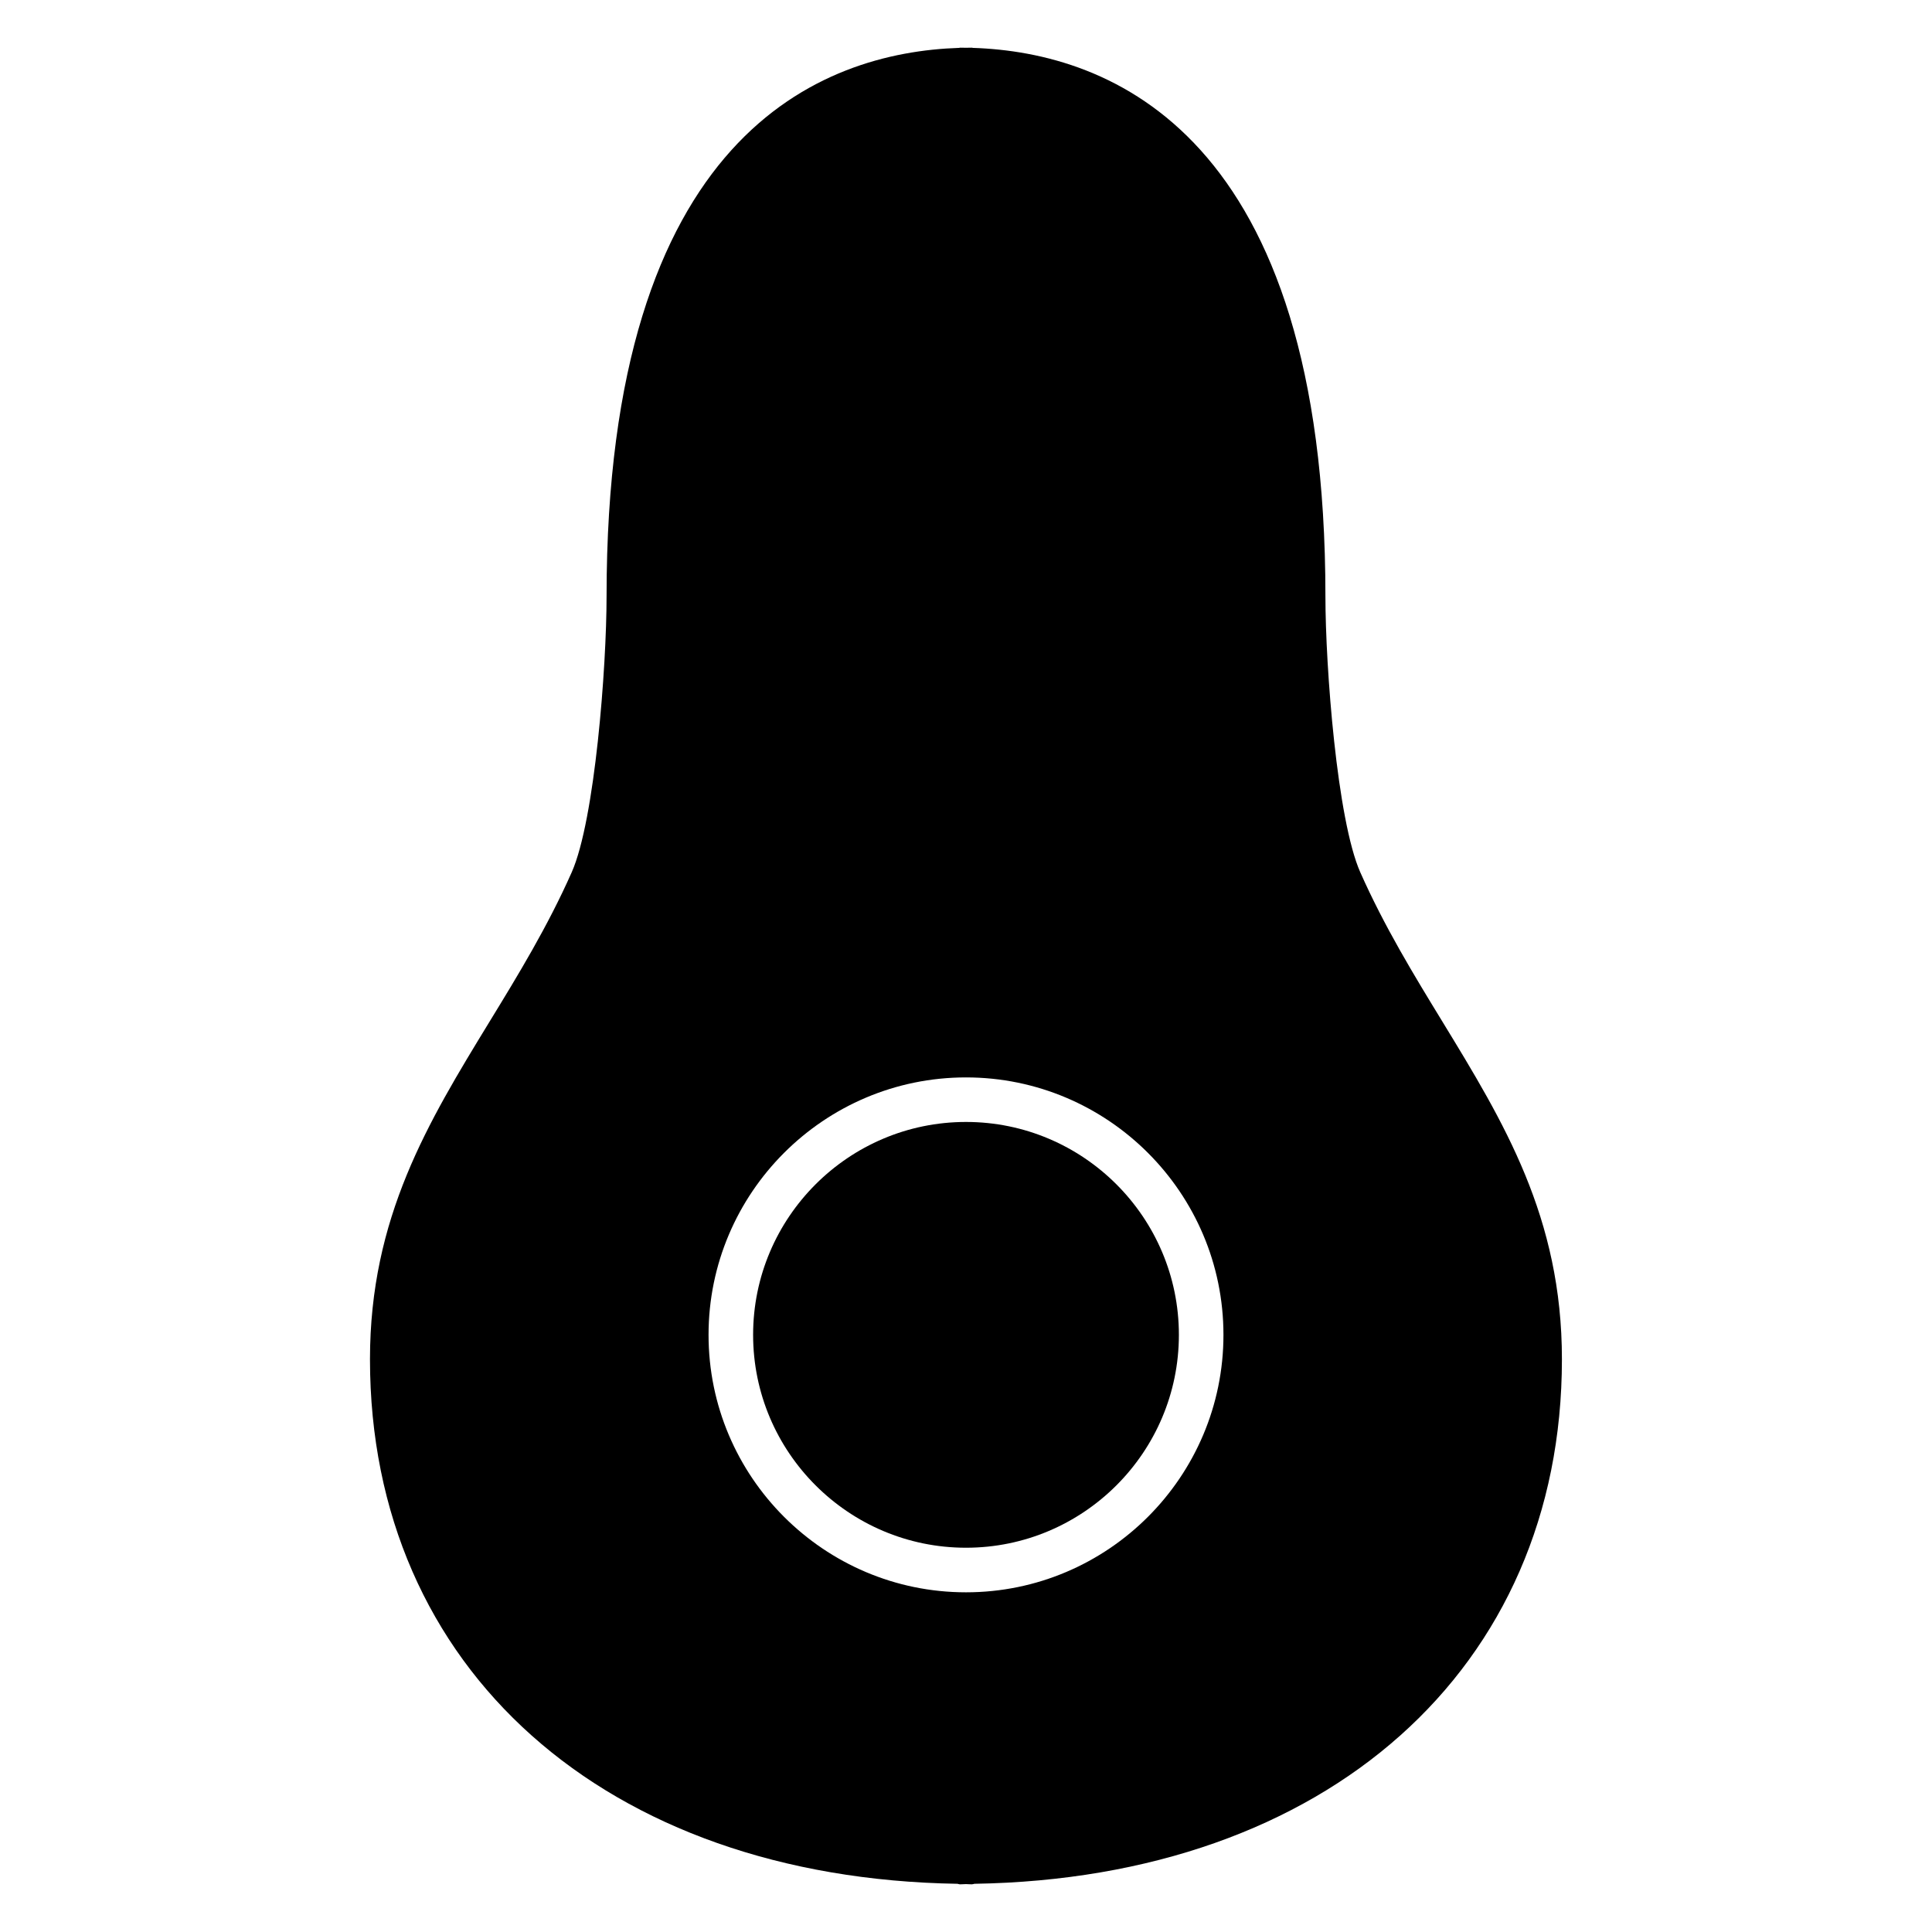
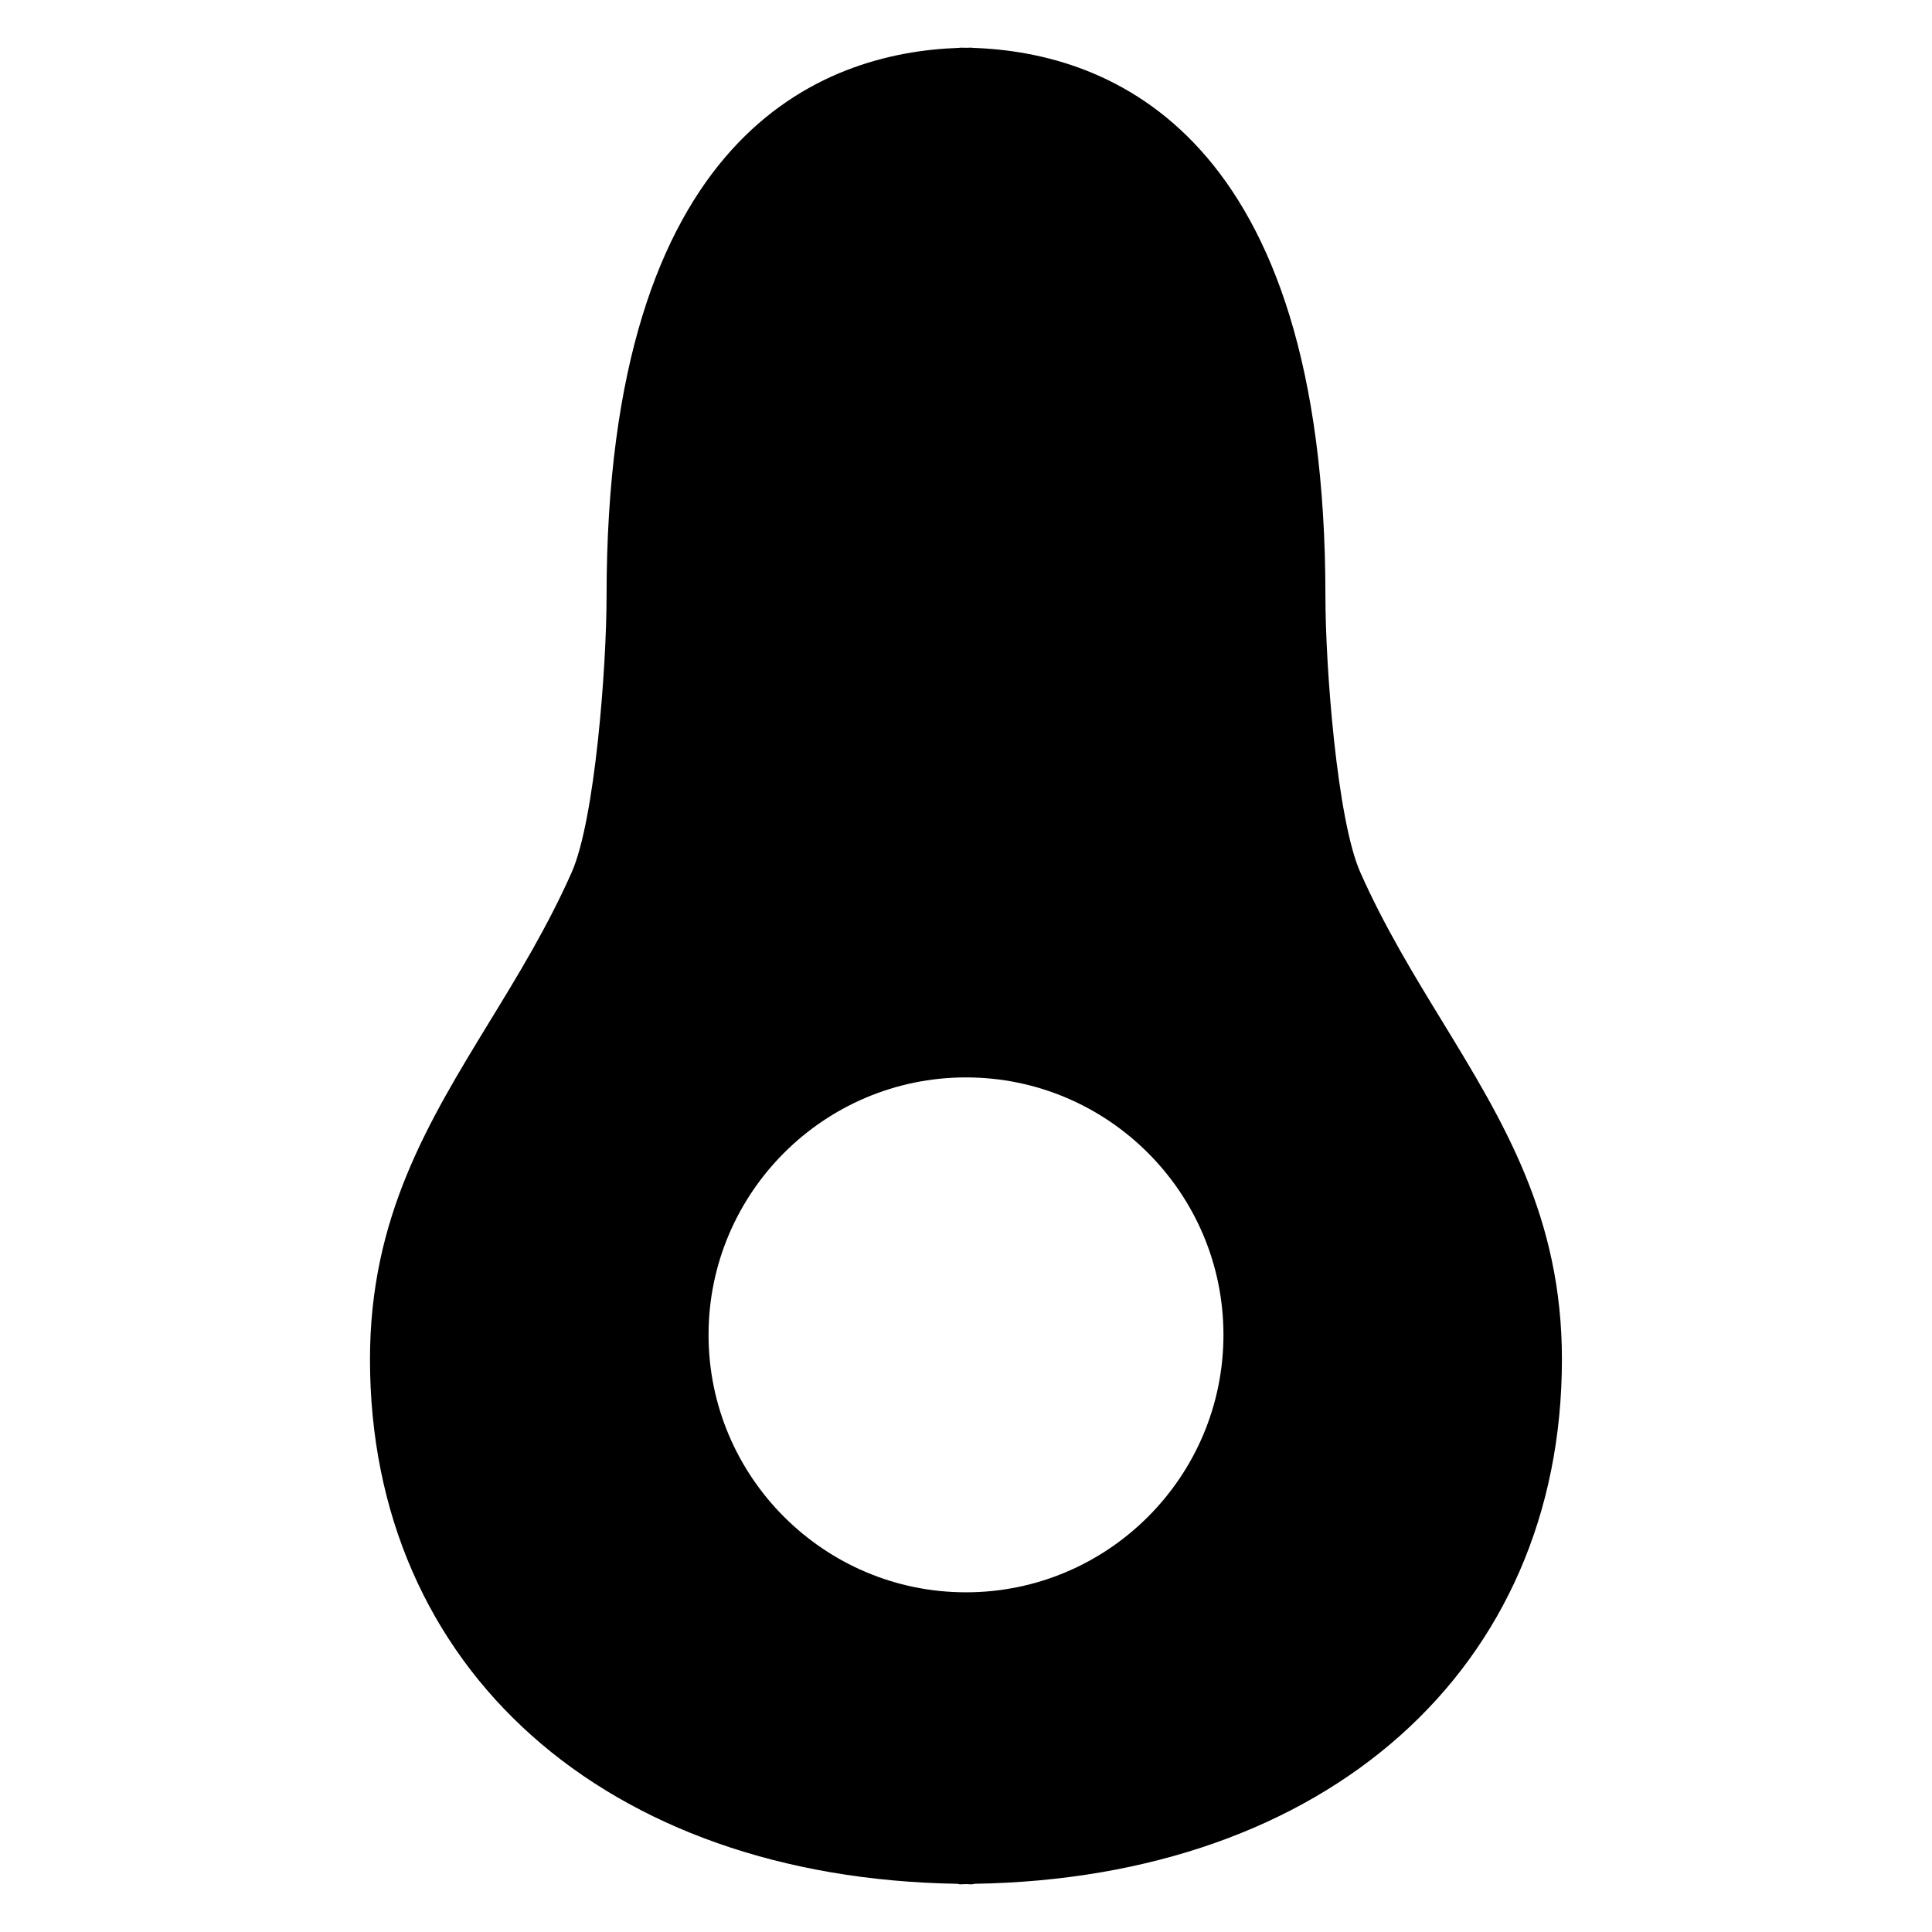
<svg xmlns="http://www.w3.org/2000/svg" fill="#000000" width="800px" height="800px" version="1.1" viewBox="144 144 512 512">
  <g>
-     <path d="m400 441.33c-31.109 0-56.418 25.309-56.418 56.418s25.309 56.418 56.418 56.418 56.418-25.309 56.418-56.418-25.309-56.418-56.418-56.418z" />
    <path d="m526.25 414.73c-7.566-12.375-15.375-25.168-21.766-39.574-6.148-13.887-9.234-54.363-9.234-73.125 0-122.62-56.984-144.14-93.41-145.34-0.102 0-0.18-0.055-0.285-0.055-0.512 0-1.039 0.016-1.559 0.023-0.52-0.008-1.047-0.023-1.559-0.023-0.102 0-0.18 0.055-0.285 0.055-36.426 1.207-93.406 22.723-93.406 145.34 0 18.758-3.086 59.238-9.234 73.125-6.391 14.414-14.199 27.207-21.766 39.574-16.305 26.695-31.699 51.898-31.699 89.496 0 82.09 62.434 137.51 155.68 139 0.234 0.031 0.449 0.141 0.699 0.141 0.527 0 1.031-0.055 1.559-0.062 0.527 0.008 1.031 0.062 1.559 0.062 0.25 0 0.465-0.109 0.699-0.141 93.262-1.496 155.68-56.914 155.68-139 0.012-37.598-15.383-62.805-31.68-89.5zm-126.25 151.25c-37.621 0-68.227-30.605-68.227-68.227s30.605-68.227 68.227-68.227 68.227 30.605 68.227 68.227-30.609 68.227-68.227 68.227z" />
  </g>
</svg>